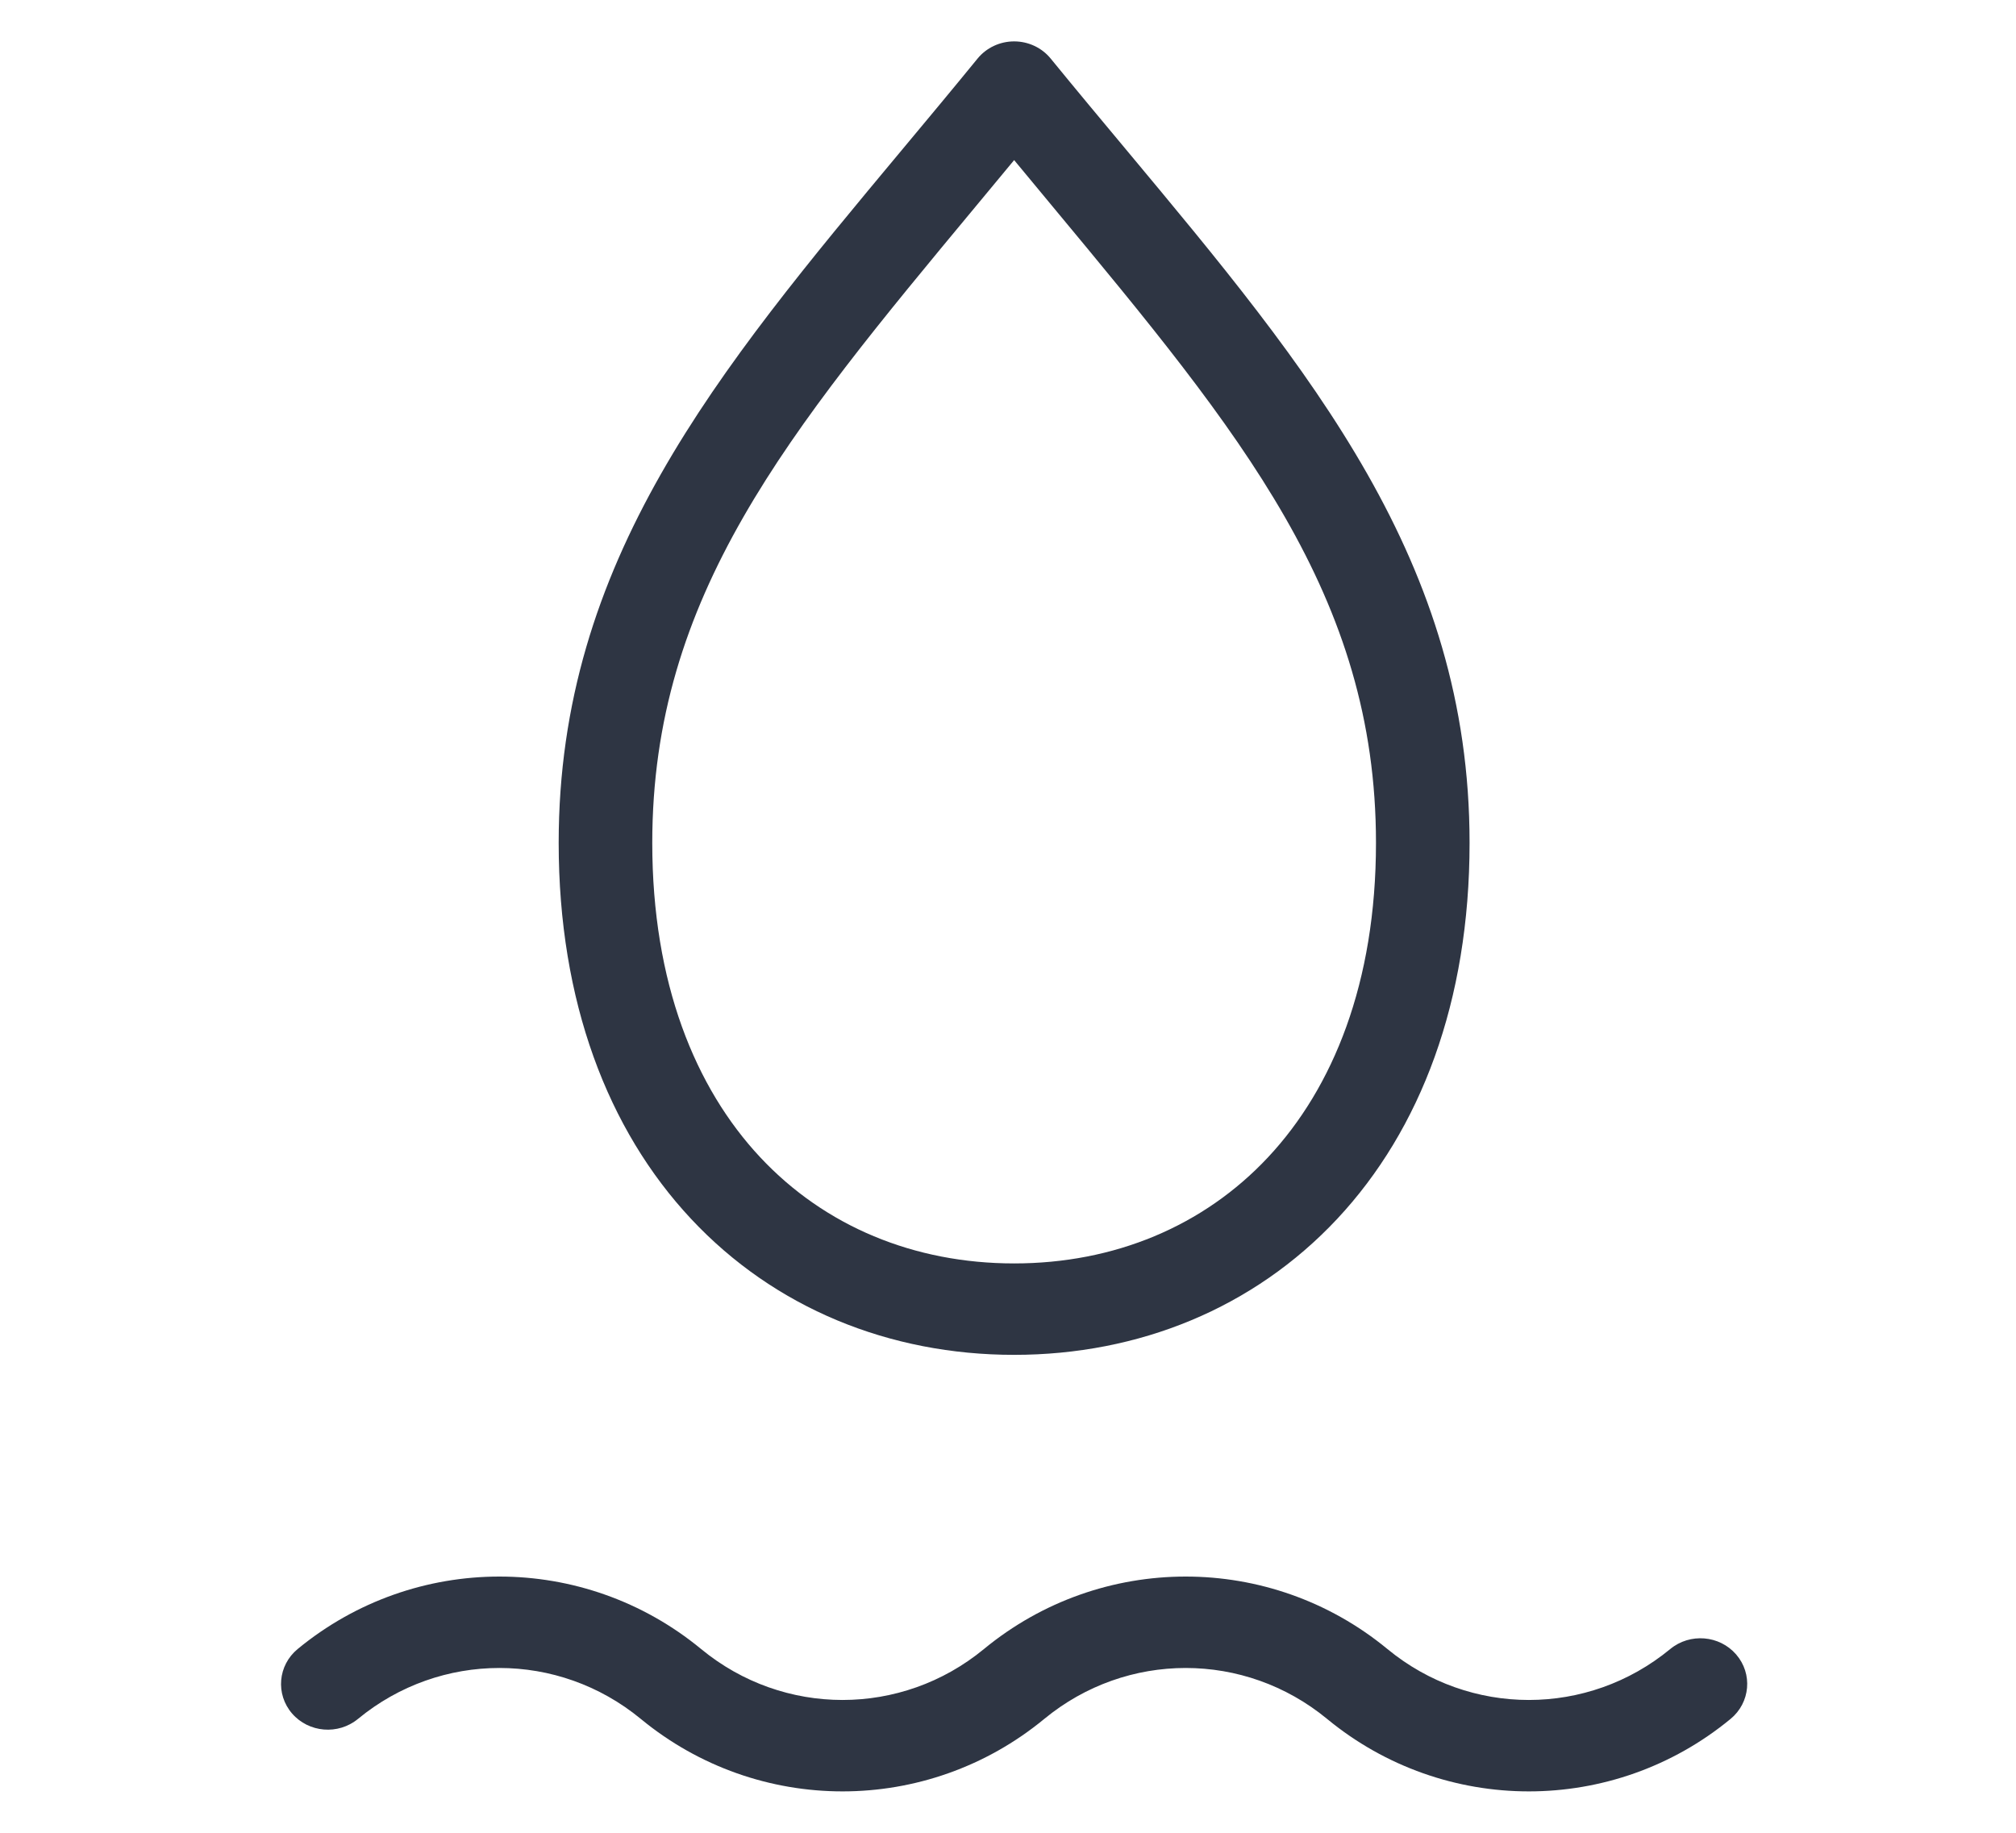
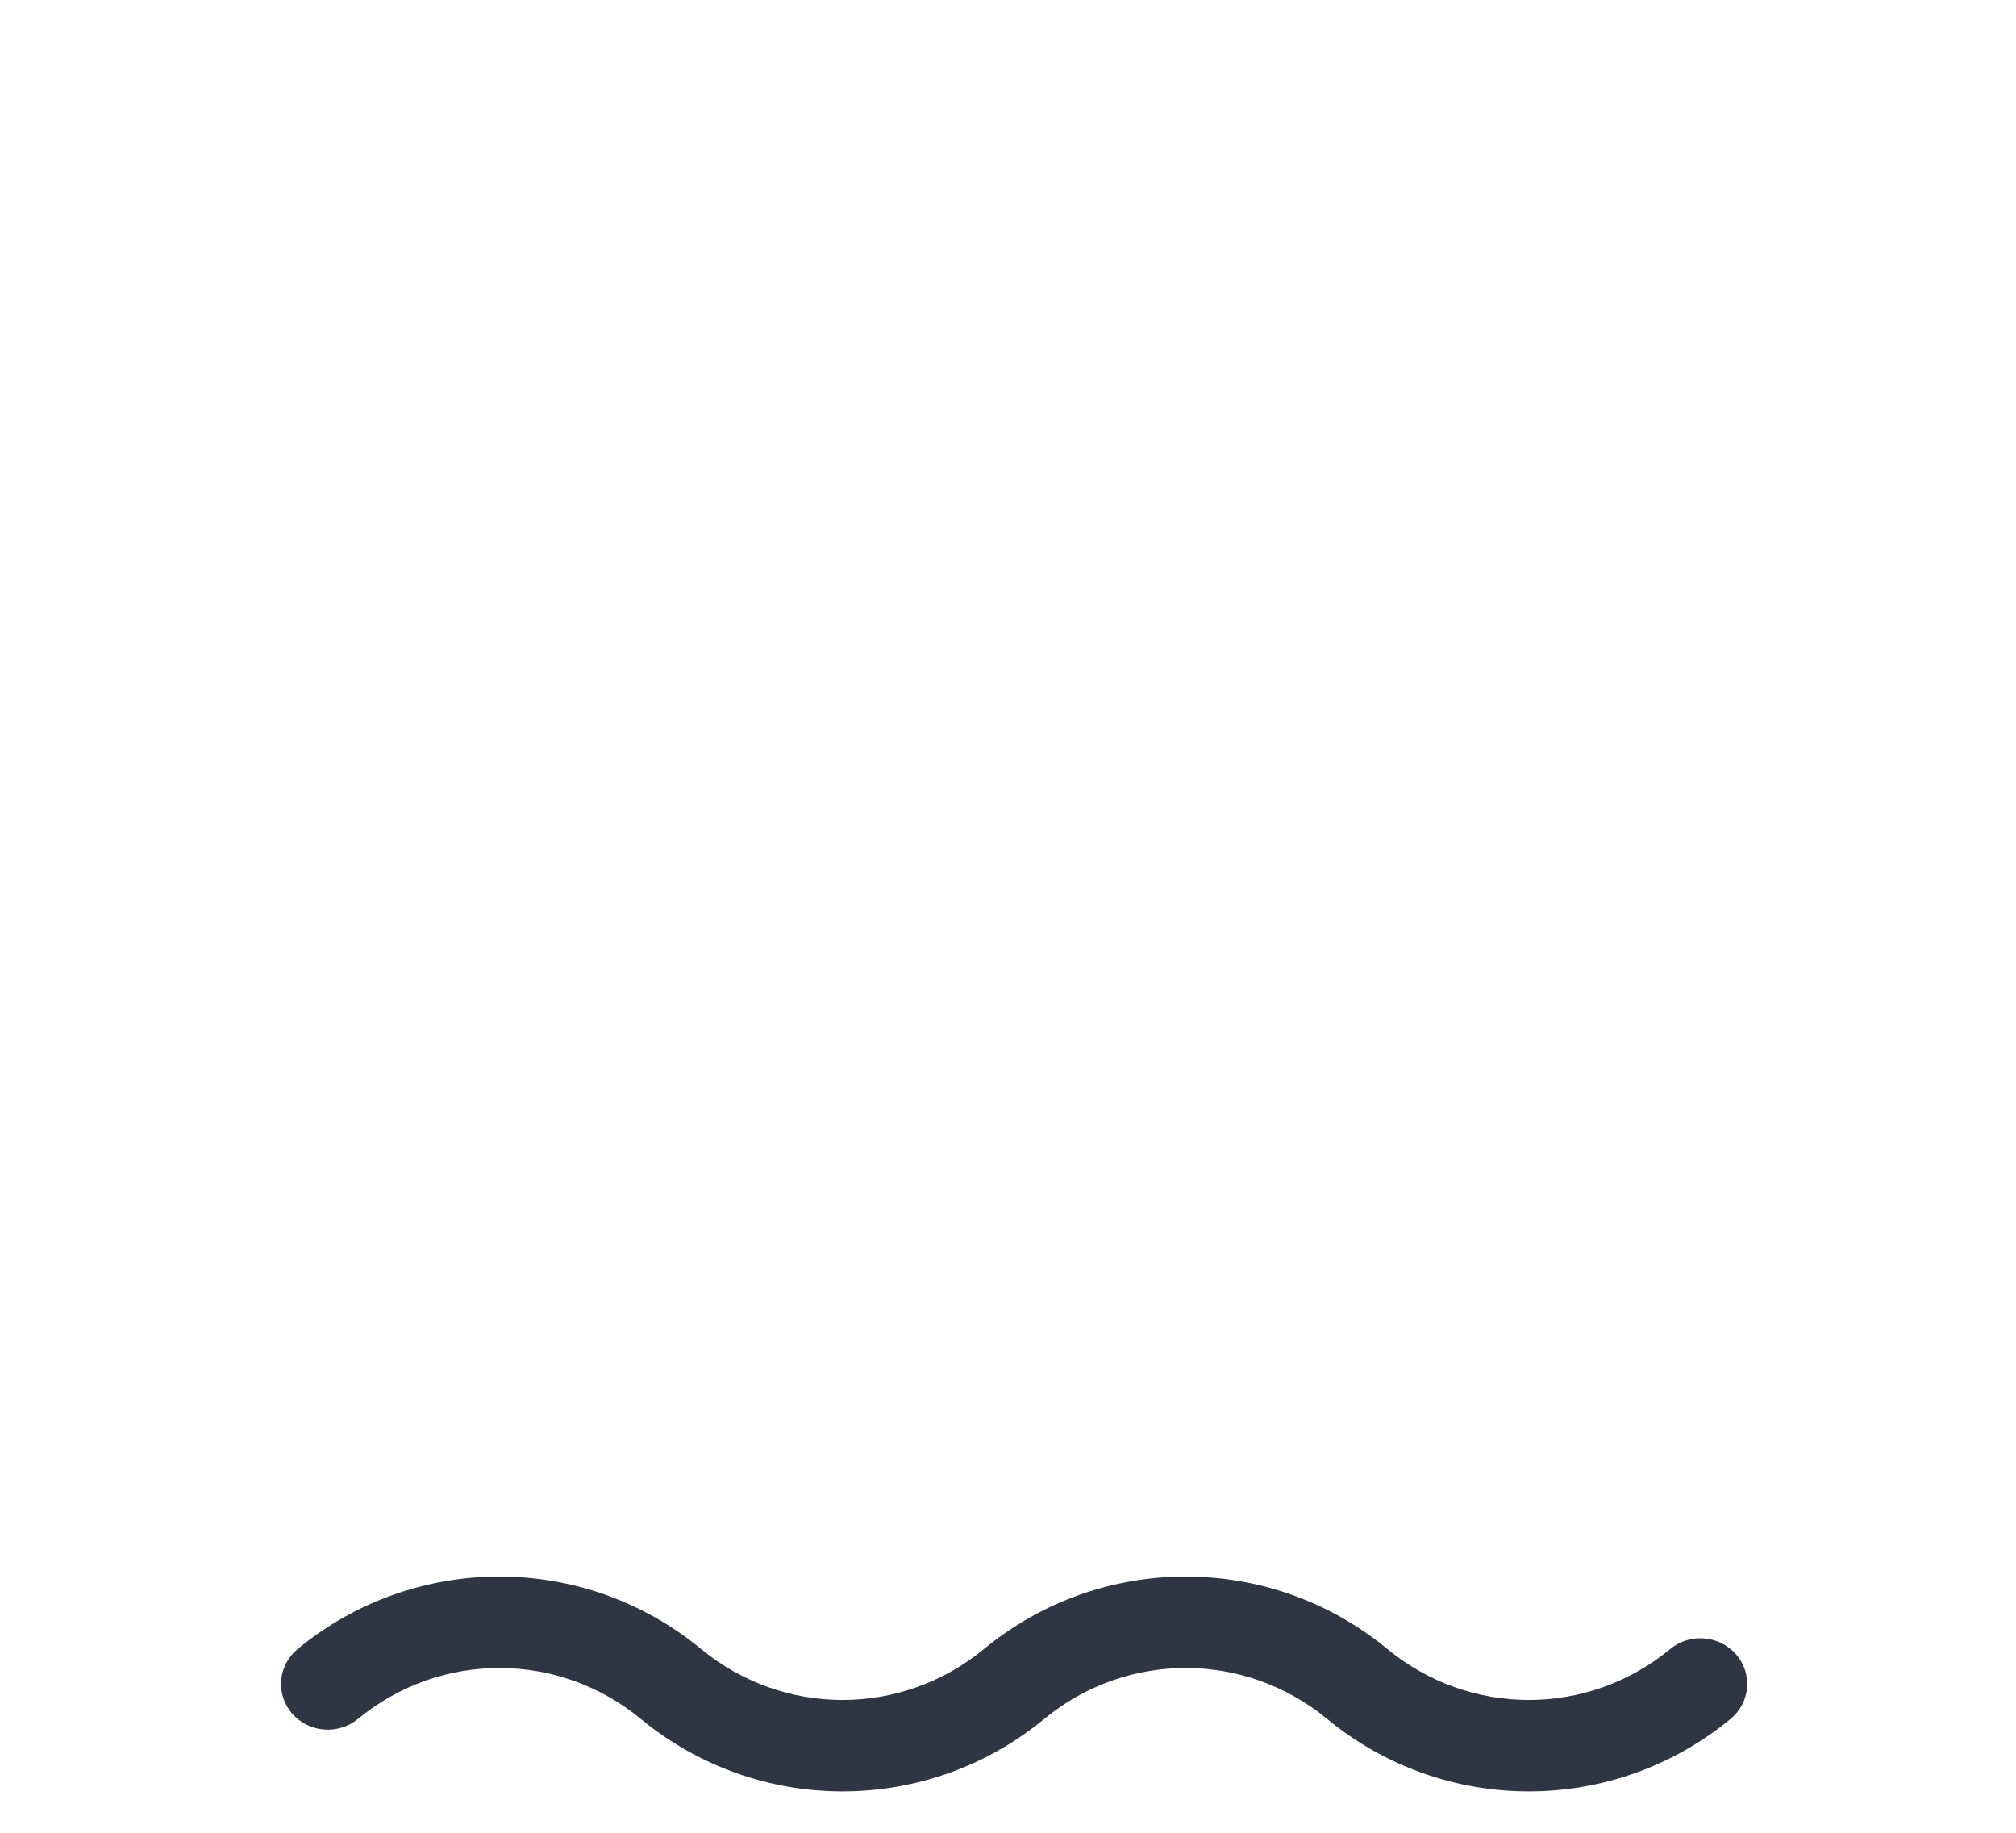
<svg xmlns="http://www.w3.org/2000/svg" width="66" height="60" viewBox="0 0 66 60" fill="none">
-   <path fill-rule="evenodd" clip-rule="evenodd" d="M33.201 1.355C33.667 1.355 34.108 1.562 34.398 1.918C35.224 2.93 36.045 3.913 36.849 4.877C42.94 12.18 48.111 18.38 48.111 27.593C48.111 32.784 46.507 36.983 43.779 39.901C41.045 42.824 37.281 44.354 33.201 44.354C29.12 44.354 25.356 42.824 22.623 39.901C19.894 36.983 18.29 32.784 18.29 27.593C18.29 18.38 23.461 12.18 29.553 4.877C30.357 3.913 31.177 2.93 32.003 1.918C32.294 1.562 32.735 1.355 33.201 1.355ZM31.937 6.765C25.772 14.189 21.354 19.509 21.354 27.593C21.354 32.18 22.763 35.613 24.885 37.883C27.003 40.148 29.928 41.361 33.201 41.361C36.473 41.361 39.398 40.148 41.516 37.883C43.639 35.613 45.047 32.18 45.047 27.593C45.047 19.509 40.629 14.189 34.464 6.765C34.051 6.267 33.629 5.76 33.201 5.241C32.772 5.76 32.351 6.267 31.937 6.765Z" fill="#2E3543" />
  <path fill-rule="evenodd" clip-rule="evenodd" d="M9.744 53.985C13.583 50.821 19.115 50.821 22.954 53.985C25.651 56.208 29.515 56.208 32.212 53.985C36.051 50.821 41.583 50.821 45.422 53.985C48.12 56.208 51.983 56.208 54.68 53.985C55.327 53.452 56.294 53.532 56.839 54.163C57.385 54.795 57.303 55.739 56.656 56.272C52.818 59.436 47.285 59.436 43.446 56.272C40.749 54.049 36.886 54.049 34.188 56.272C30.349 59.436 24.817 59.436 20.978 56.272C18.281 54.049 14.418 54.049 11.72 56.272C11.073 56.805 10.107 56.725 9.561 56.094C9.016 55.462 9.098 54.518 9.744 53.985Z" fill="#2E3543" />
</svg>